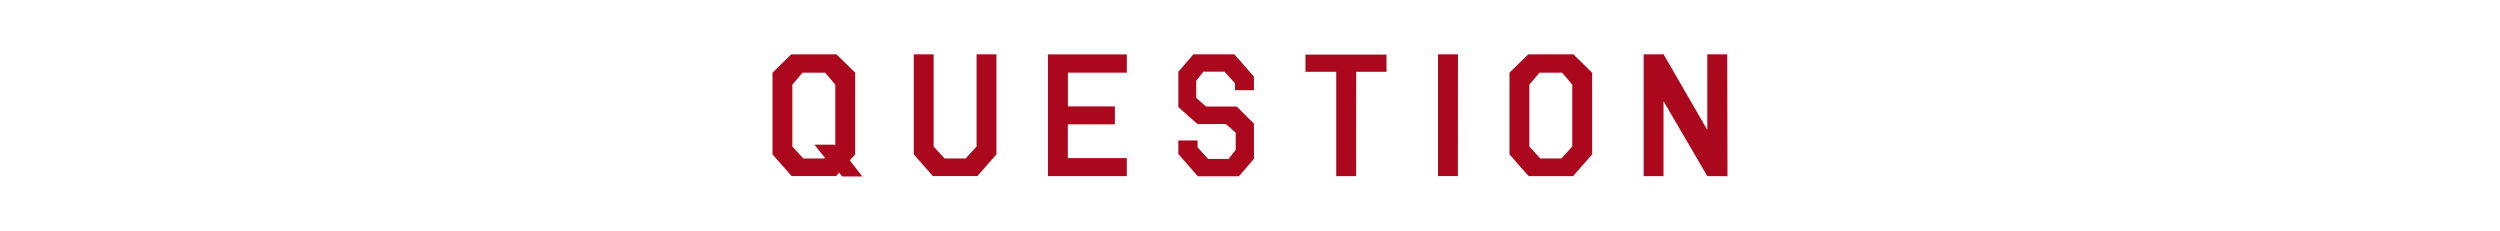
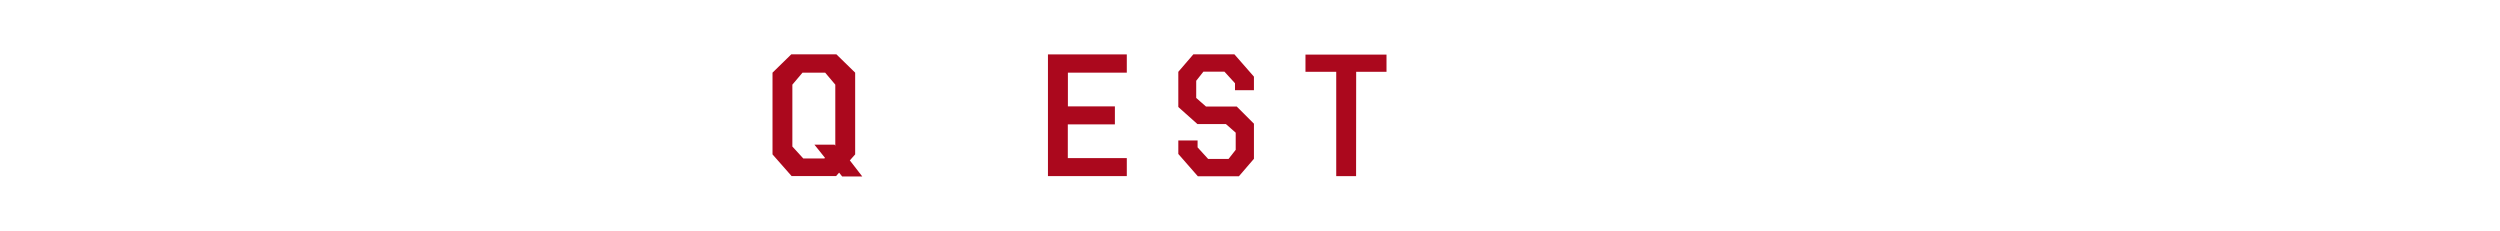
<svg xmlns="http://www.w3.org/2000/svg" viewBox="0 0 260 24">
  <defs>
    <style>.d{fill:none;}.e{fill:#ab081d;}</style>
  </defs>
  <g id="a" />
  <g id="b">
    <g id="c">
      <g>
        <g>
          <path class="e" d="M87.583,18.35l-.316-.395-.316,.359h-4.623l-1.986-2.258V7.557l1.951-1.906h4.693l1.951,1.906v8.5l-.554,.623,1.292,1.67h-2.092Zm-2.883-3.305h2.092l.079,.105v-6.346l-1.055-1.248h-2.355l-1.055,1.248v6.434l1.134,1.24h2.197l.062-.062-1.099-1.371Z" />
-           <path class="e" d="M101.563,5.65h2.065v10.406l-1.986,2.258h-4.623l-1.986-2.258V5.65h2.065V15.238l1.134,1.24h2.197l1.134-1.24V5.65Z" />
          <path class="e" d="M117.187,5.658v1.898h-6.126v3.508h4.887v1.871h-4.896v3.508h6.135v1.871h-8.2V5.658h8.2Z" />
          <path class="e" d="M130.41,16.514l-1.564,1.818h-4.271l-2.03-2.32v-1.406h2.004v.721l1.099,1.205h2.118l.747-.949v-1.785l-1.02-.896h-2.962l-1.872-1.67-.053-.053-.062-.053v-3.656l1.564-1.818h4.271l2.03,2.32v1.406h-1.969v-.721l-1.099-1.205h-2.188l-.747,.949v1.785l1.02,.896h3.199l1.67,1.67,.053,.053,.062,.053v3.656Z" />
          <path class="e" d="M144.197,5.676v1.793h-3.155l-.009,10.846h-2.065V7.469h-3.199v-1.793h8.429Z" />
-           <path class="e" d="M151.629,5.65l-.009,12.664h-2.065V5.65h2.074Z" />
-           <path class="e" d="M158.973,18.314l-1.986-2.258V7.557l1.951-1.906h4.693l1.951,1.906v8.5l-1.986,2.258h-4.623Zm1.134-10.758l-1.055,1.248v6.434l1.134,1.24h2.197l1.134-1.24v-6.434l-1.055-1.248h-2.355Z" />
-           <path class="e" d="M173.006,10.52v7.795h-2.065V5.65h2.074l4.544,7.865V5.65h2.074l.026,12.674-2.101-.01-4.553-7.795Z" />
        </g>
        <rect class="d" width="260" height="24" />
      </g>
    </g>
  </g>
</svg>